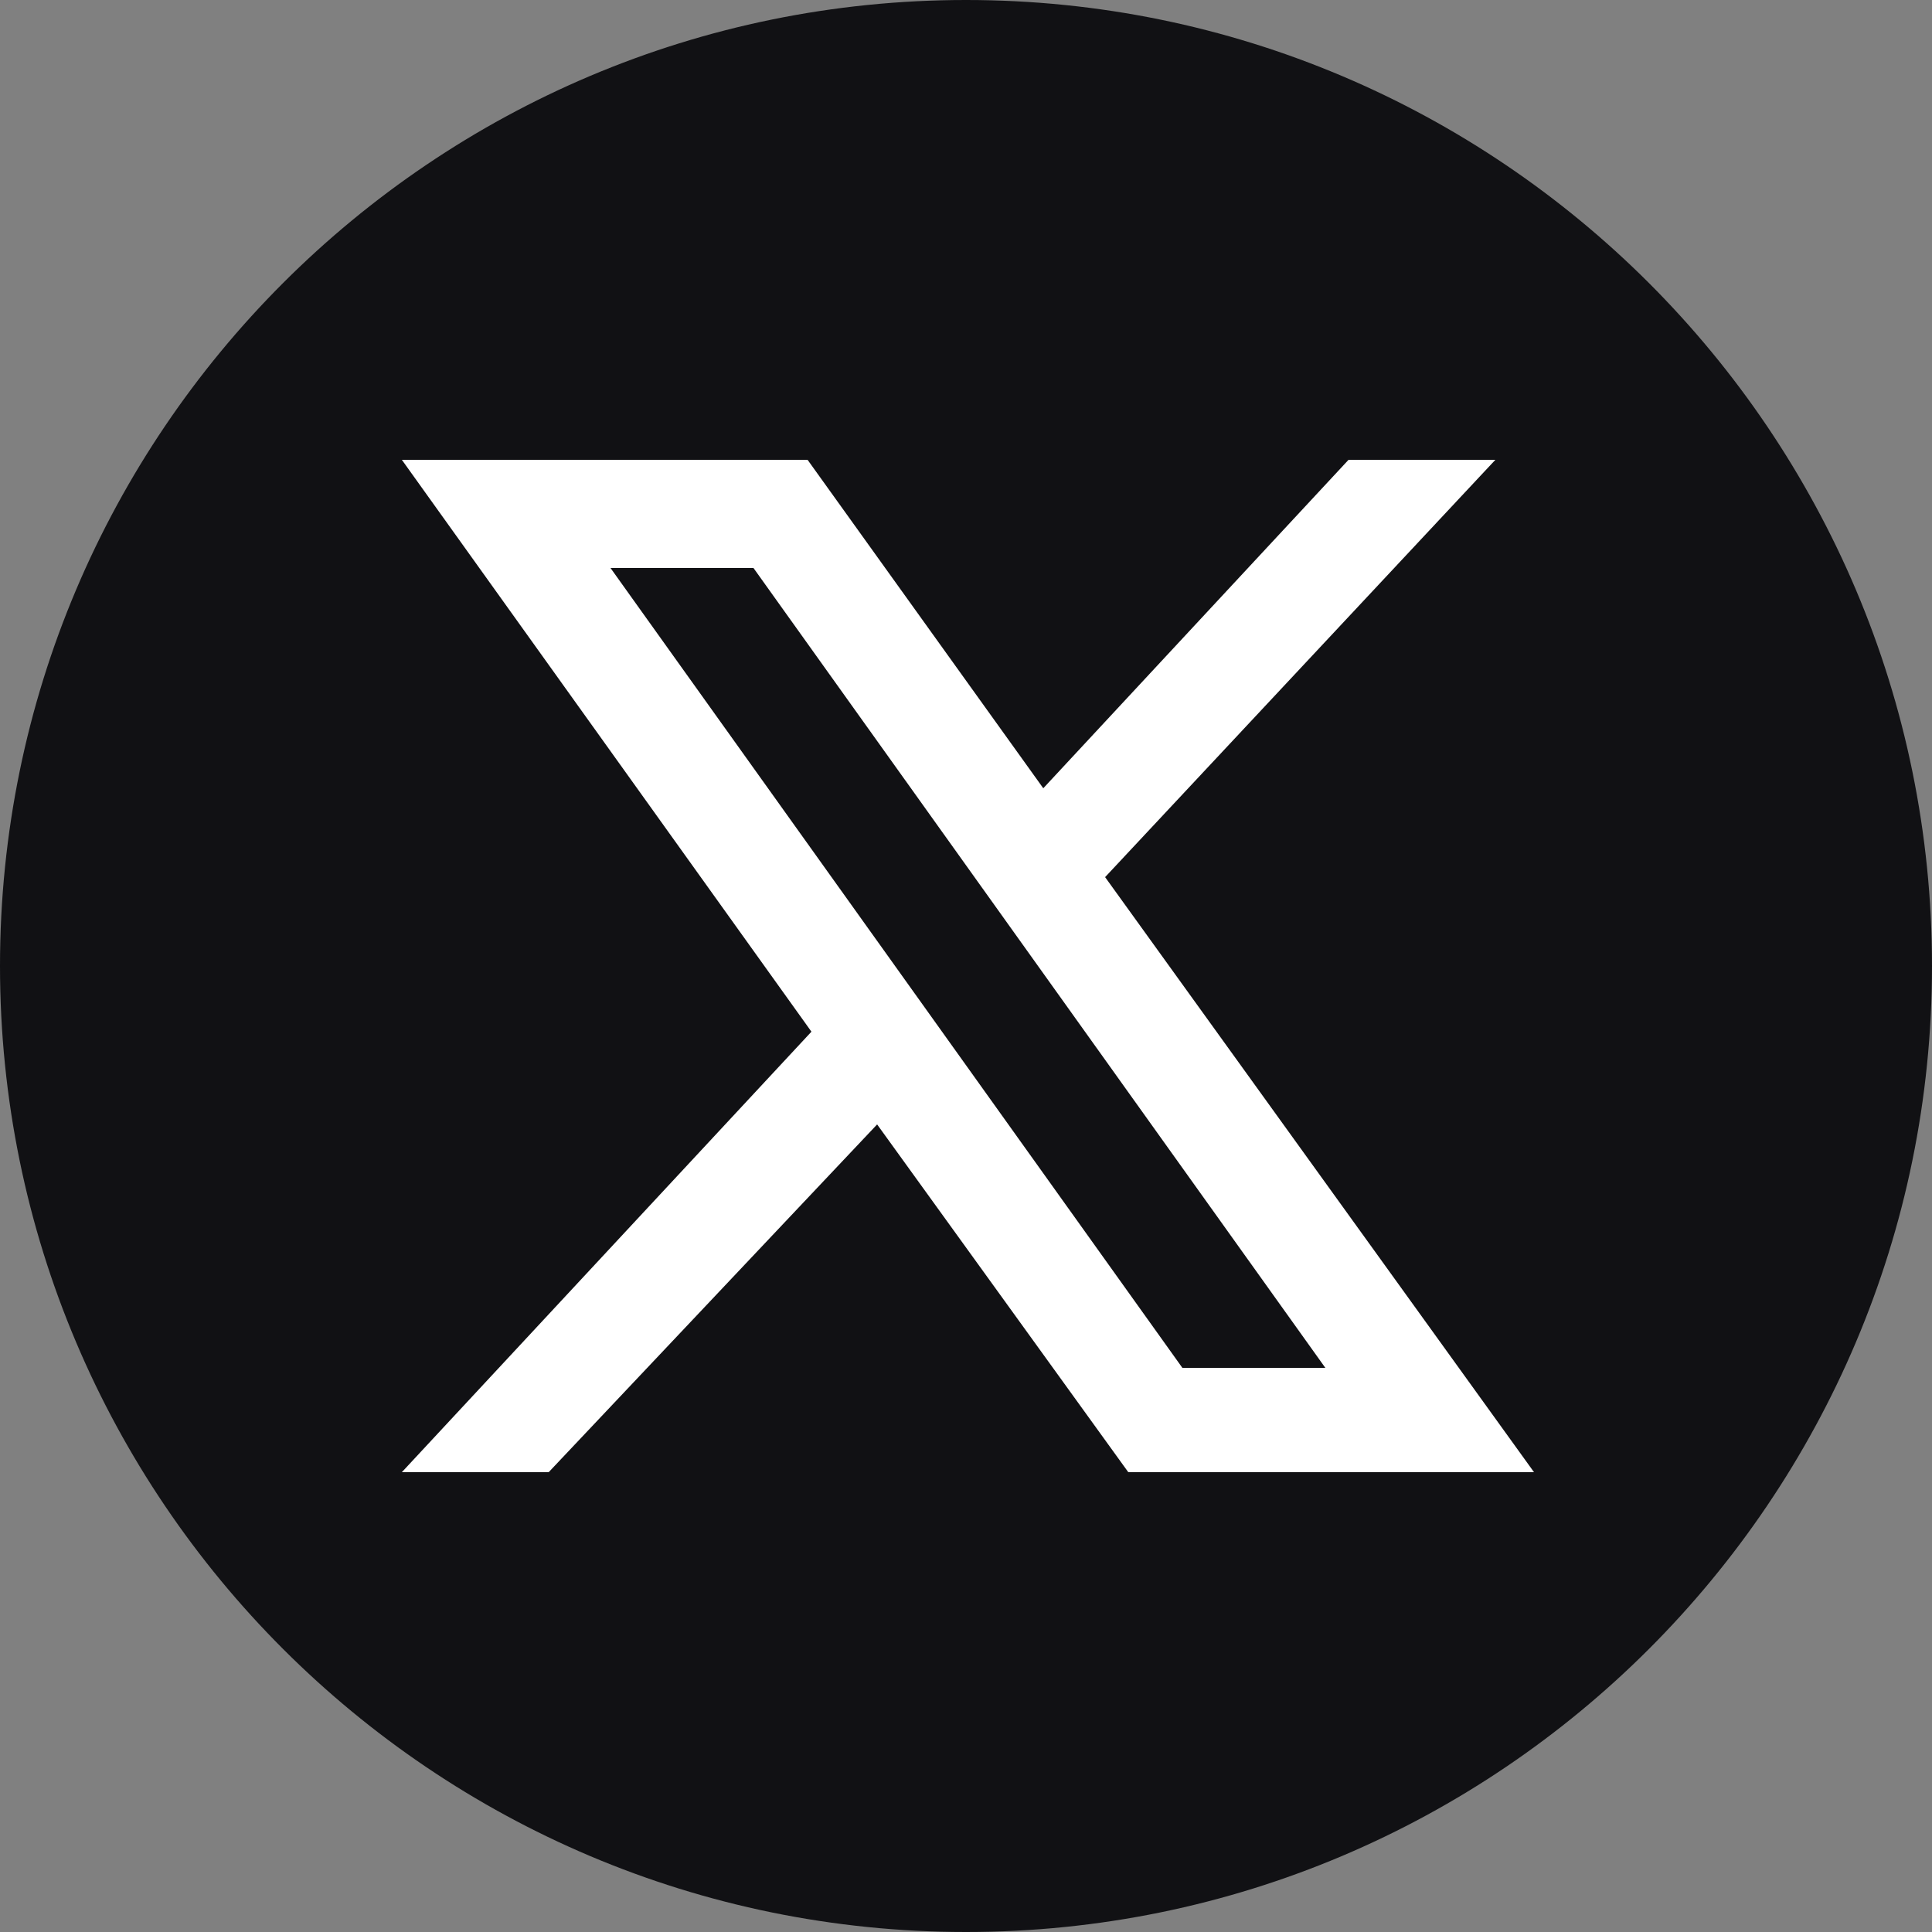
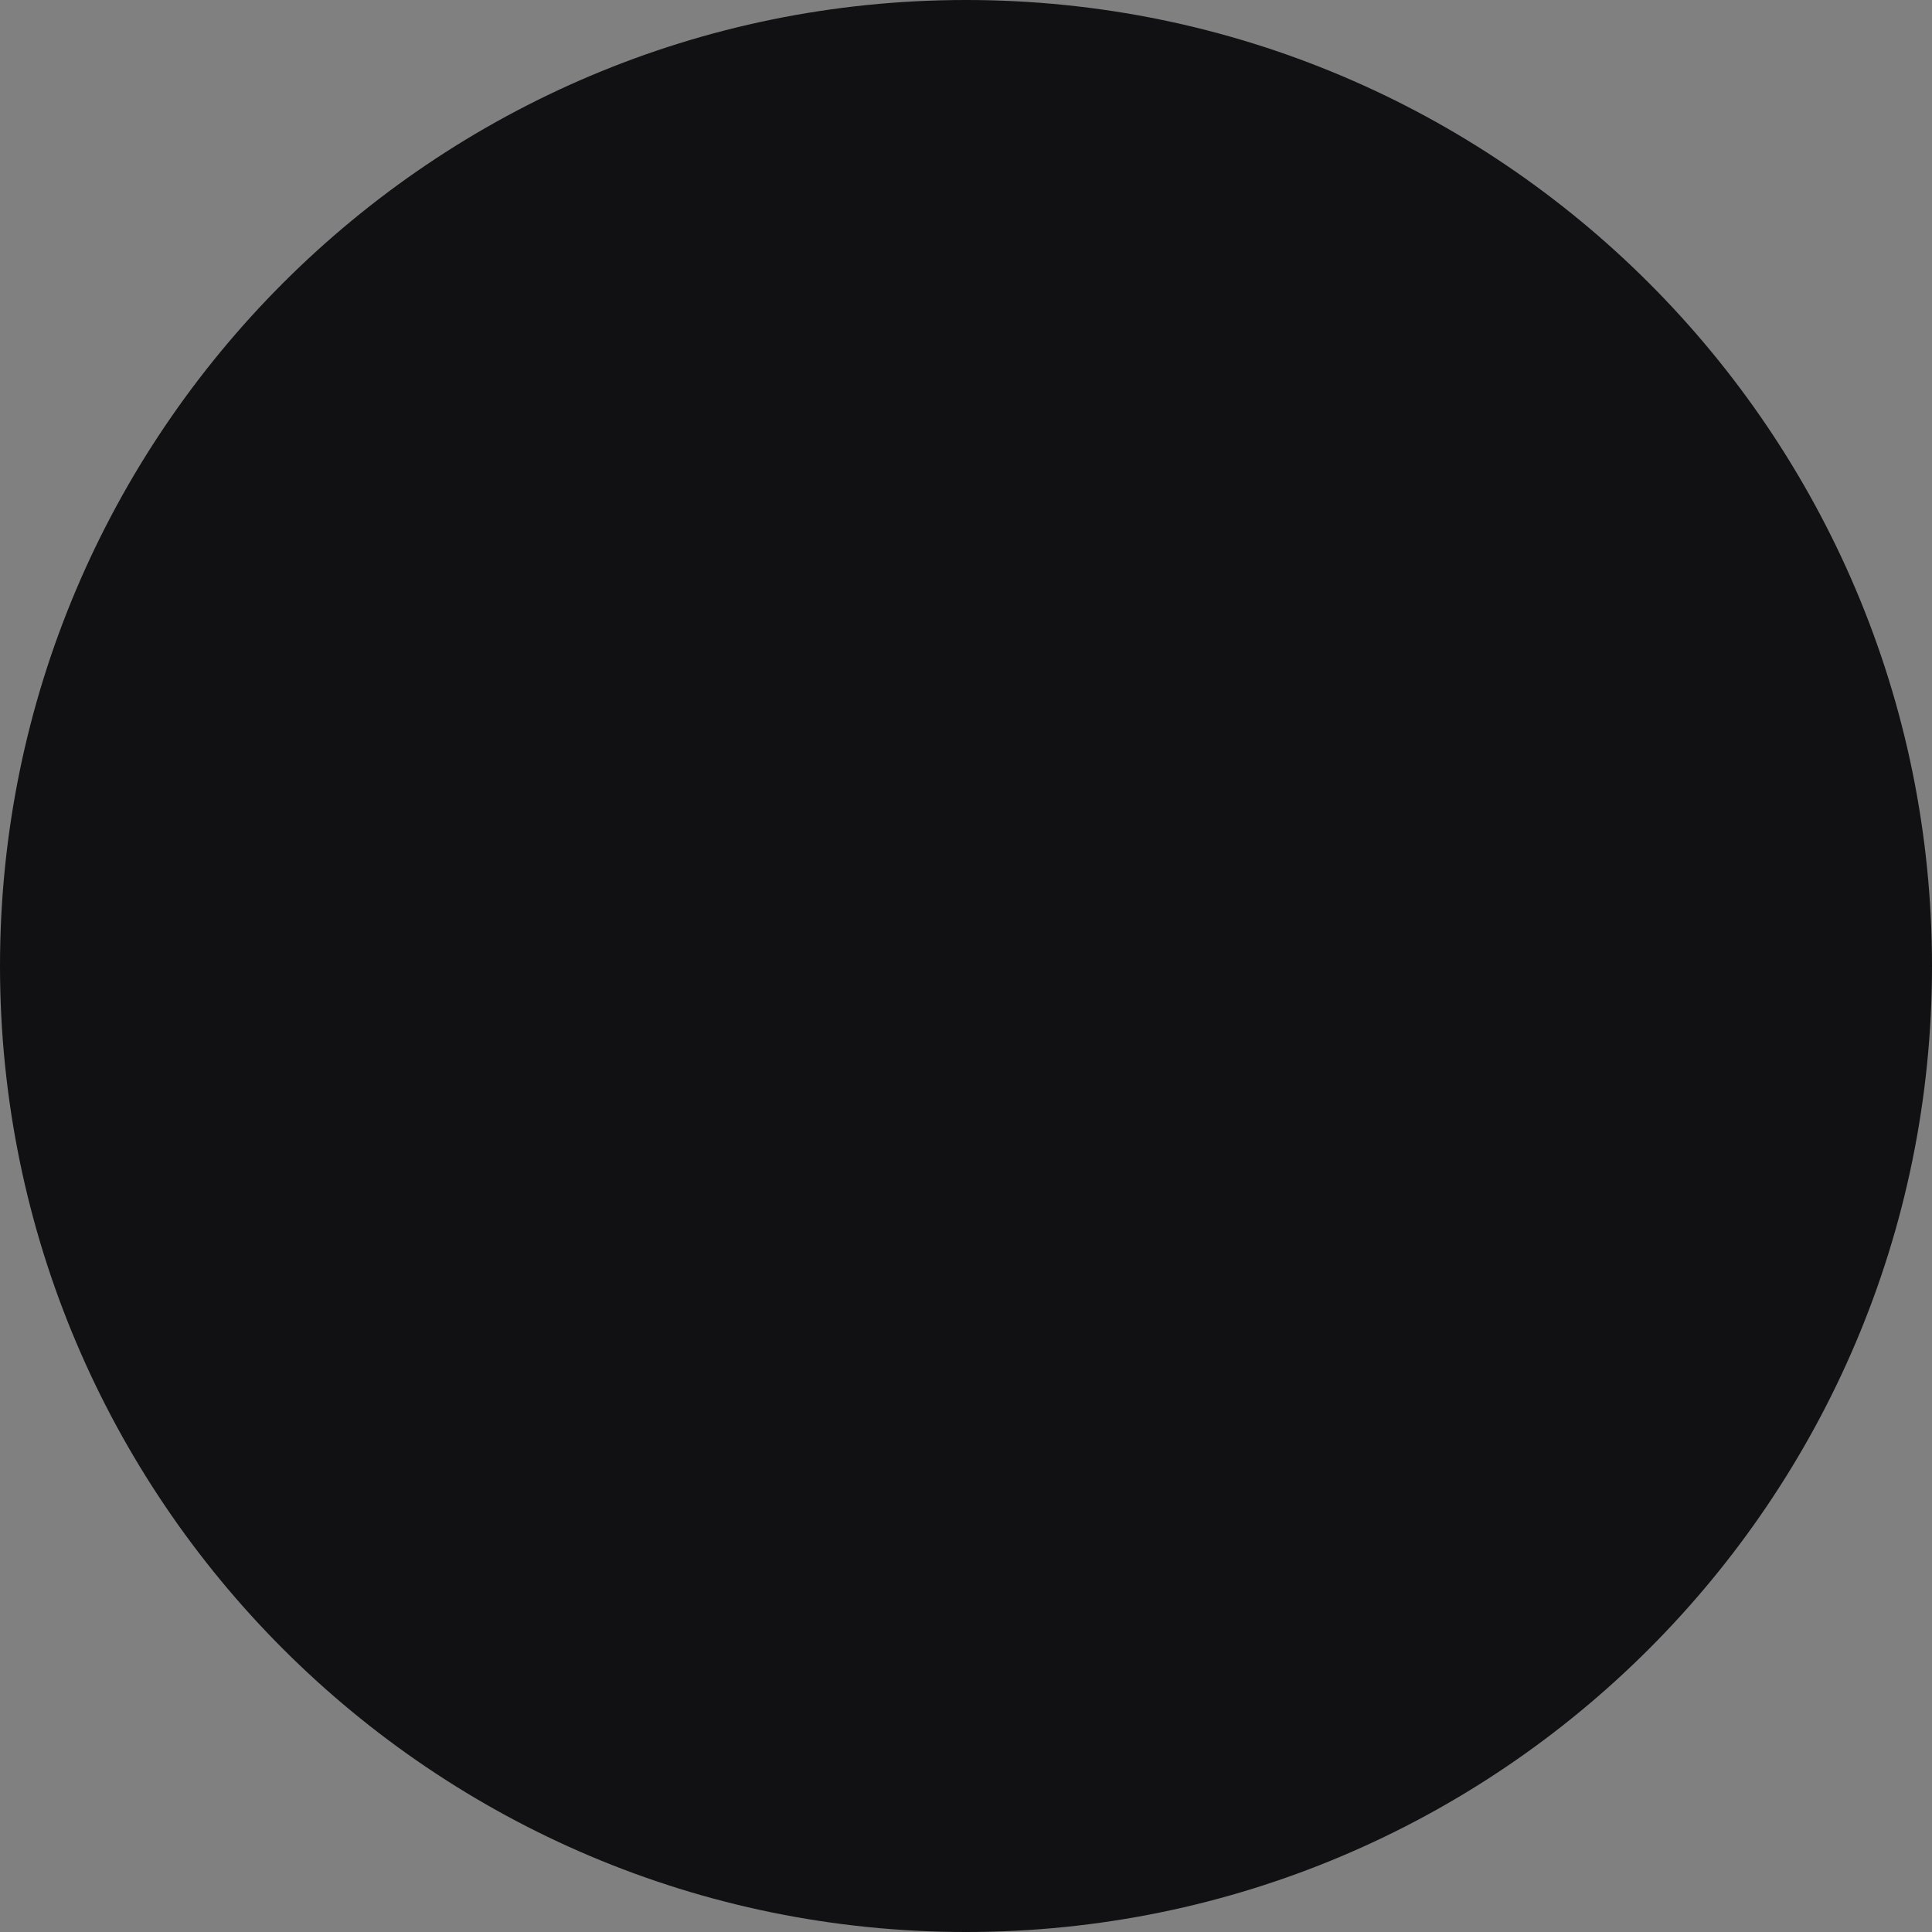
<svg xmlns="http://www.w3.org/2000/svg" viewBox="0 0 50 50" overflow="visible" xml:space="preserve">
  <rect x="0" y="0" width="50" height="50" fill="#808080" stroke="none" />
  <path fill="#111114" d="M50 25c0 13.8-11.2 25-25 25S0 38.8 0 25 11.2 0 25 0s25 11.2 25 25z" />
-   <path fill="#FFF" d="m28.6 22.7 10.1-10.8h-3.8L27 20.4l-6.1-8.5H10.4L21 26.7 10.4 38.1h3.8l8.5-9 6.5 9h10.5L28.6 22.7zm-12.8-8h3.7l14.8 20.7h-3.7L15.8 14.7z" />
</svg>